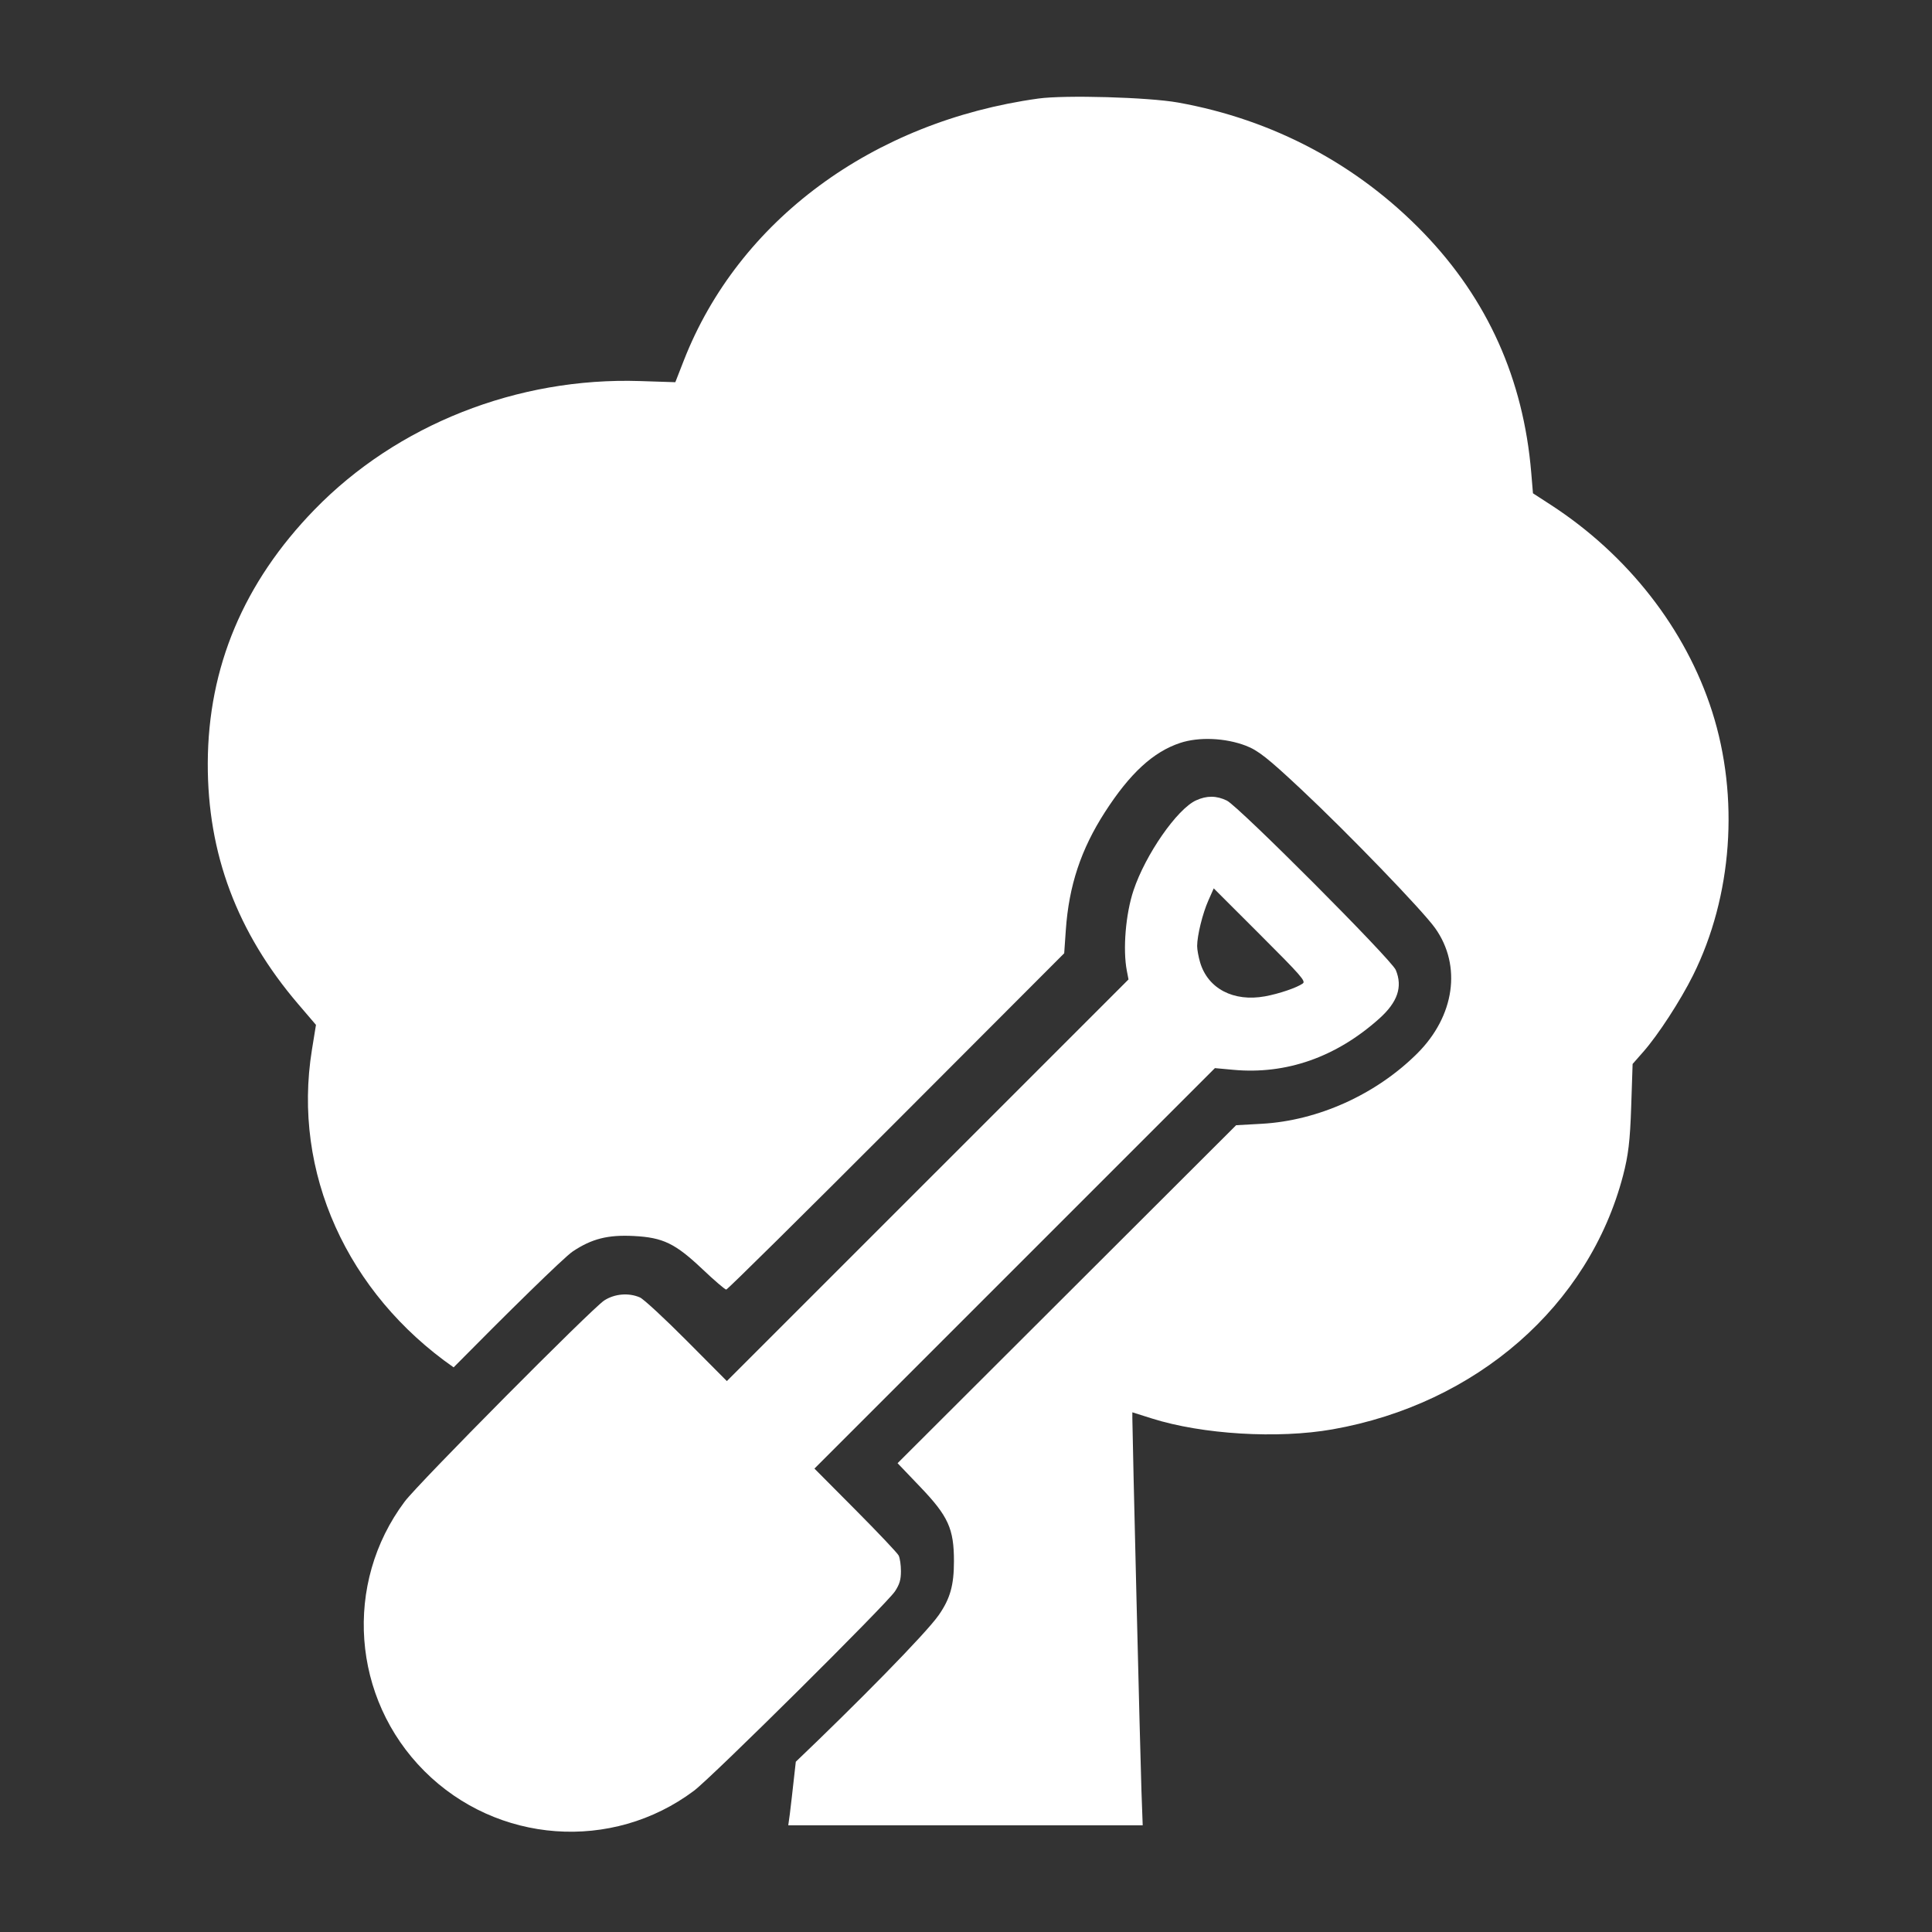
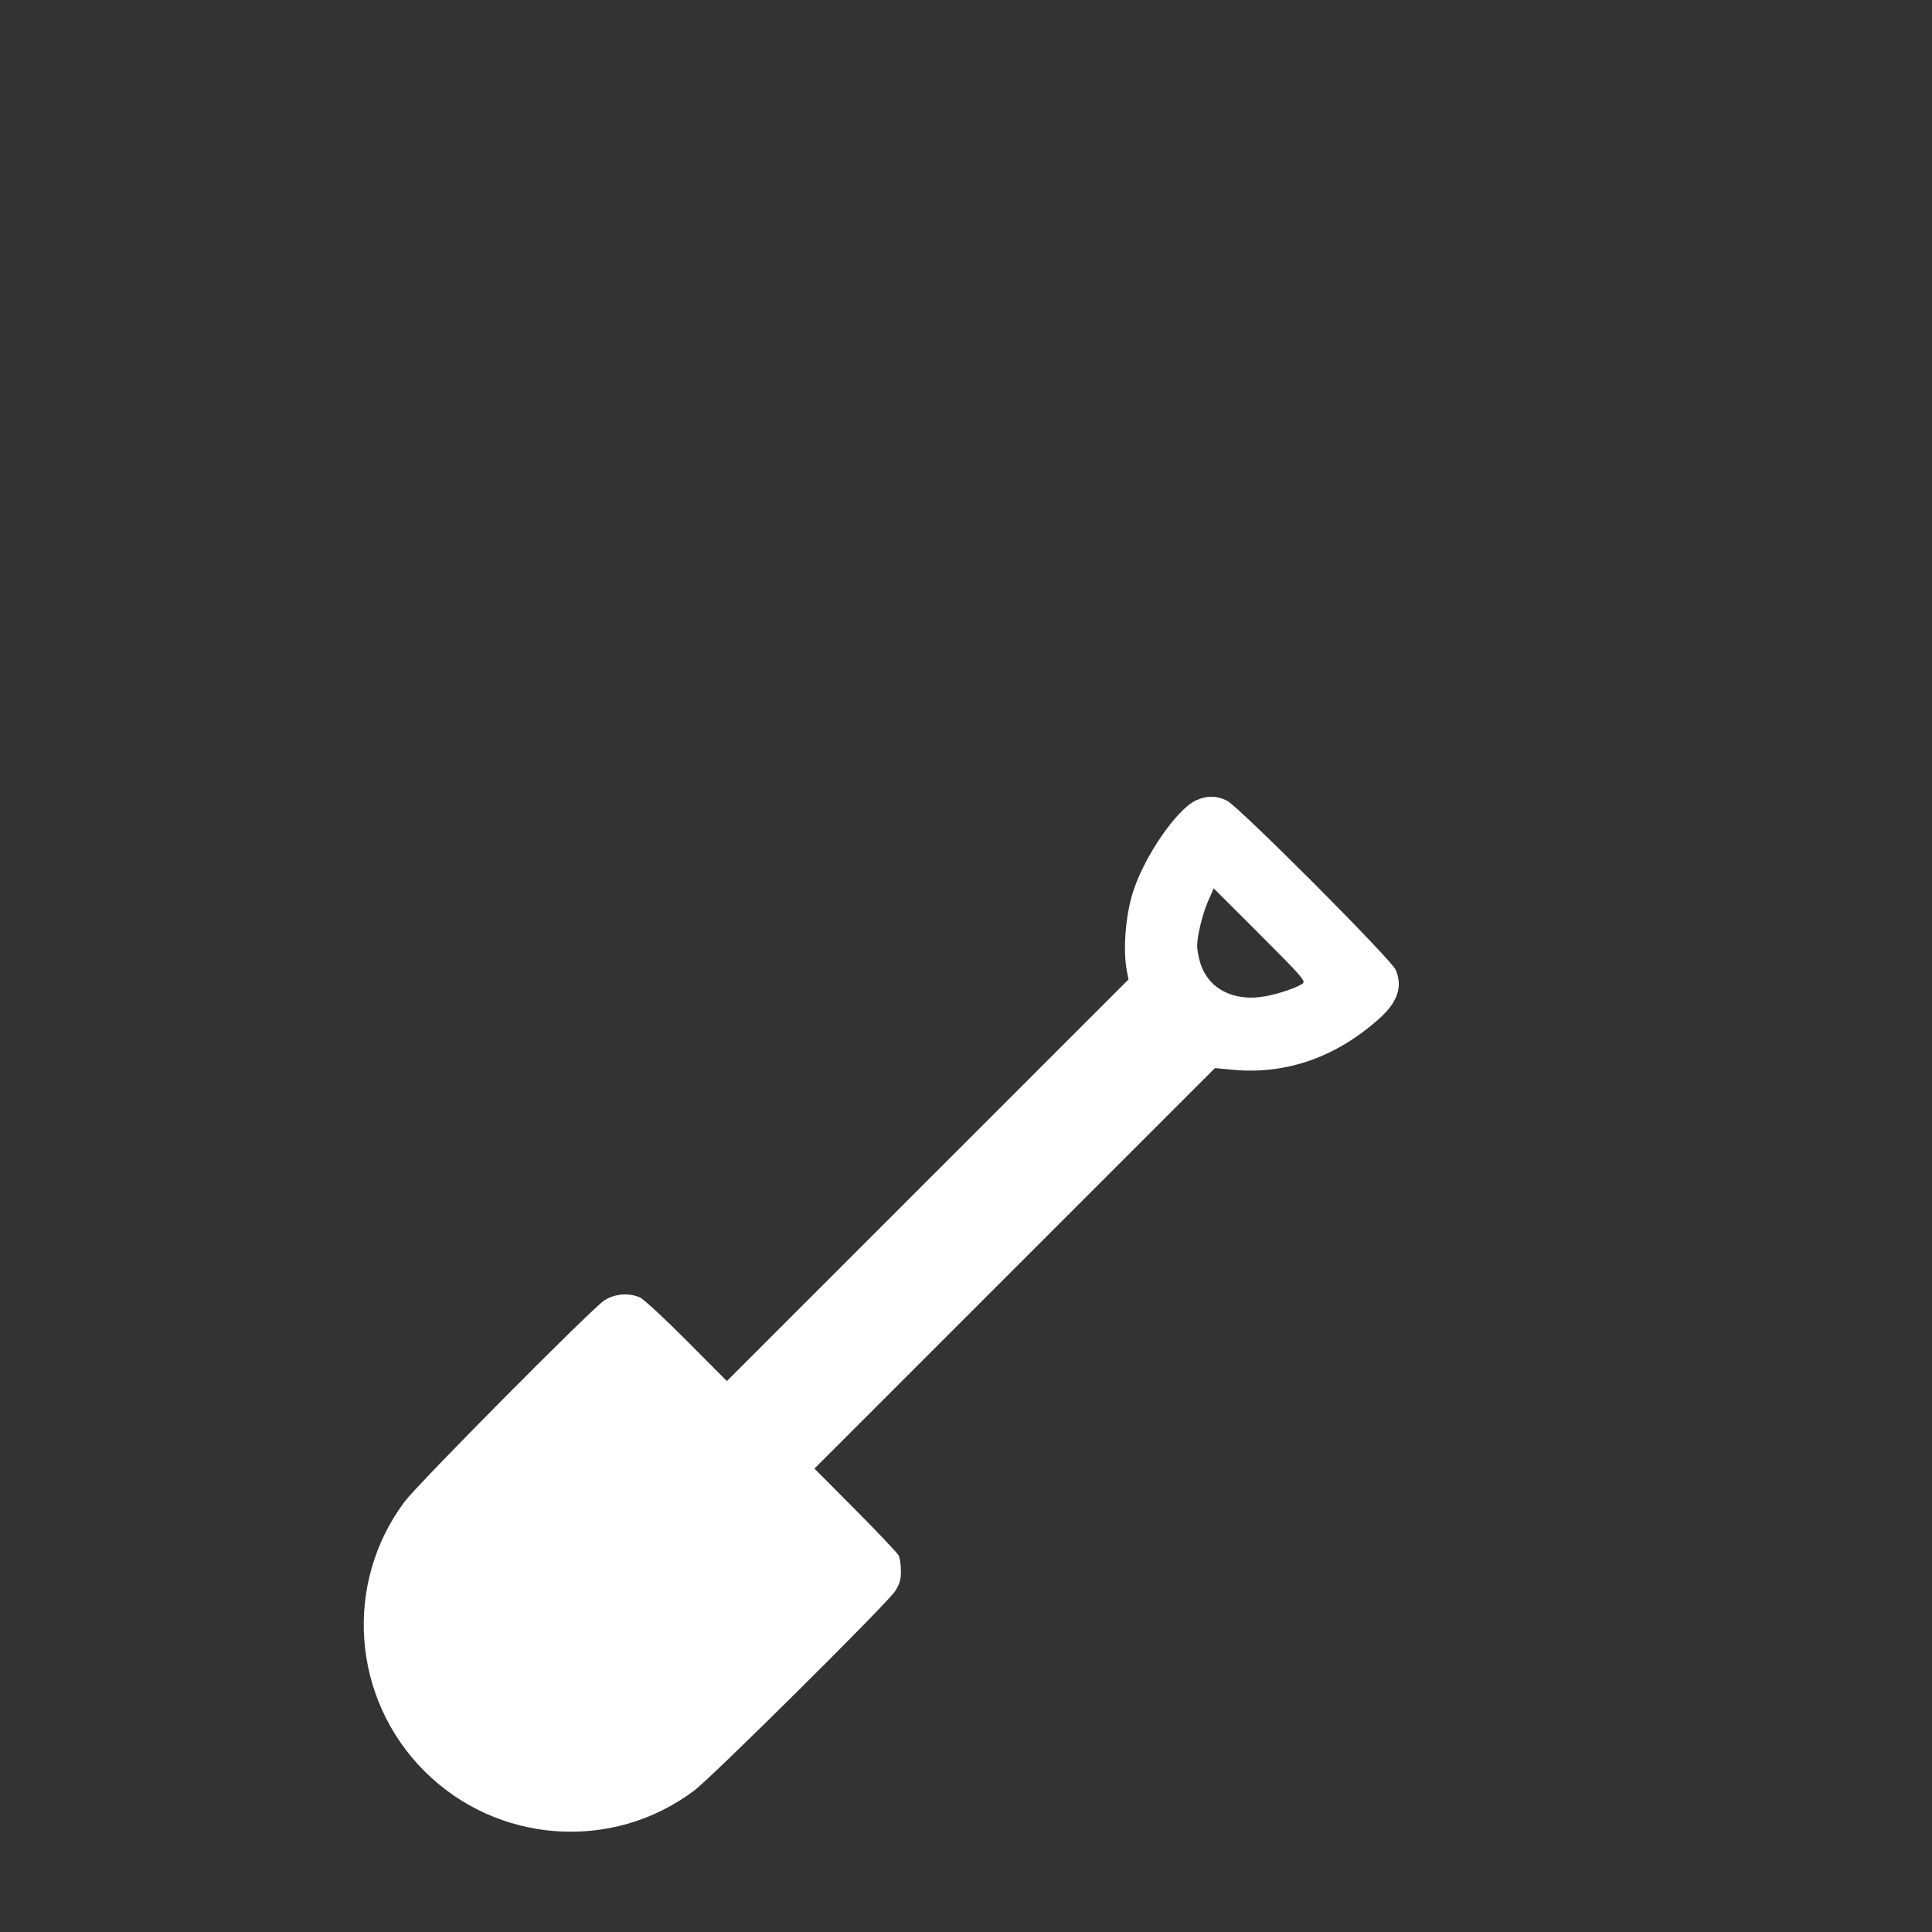
<svg xmlns="http://www.w3.org/2000/svg" width="360" height="360" viewBox="0 0 360 360" fill="none">
  <rect x="0" y="0" width="360" height="360" fill="#333333" stroke="none" />
  <path fill-rule="evenodd" clip-rule="evenodd" d="M222.872 149.135C219.341 150.744 213.45 159.221 211.215 165.907C209.745 170.308 209.198 176.912 209.973 180.91L210.281 182.504L171.092 221.692L135.439 257.344L127.957 249.819C123.841 245.68 119.919 242.053 119.239 241.757C117.14 240.845 114.529 241.068 112.586 242.324C110.287 243.81 77.948 276.405 75.409 279.794C63.979 295.054 65.545 316.485 79.078 330.018C92.612 343.551 114.043 345.117 129.302 333.687C132.691 331.149 165.286 298.809 166.772 296.511C167.639 295.171 167.876 294.362 167.876 292.743C167.876 291.61 167.684 290.305 167.451 289.844C167.217 289.383 163.591 285.55 159.392 281.327L151.758 273.649L187.302 238.106L226.381 199.028L229.808 199.344C239.672 200.251 248.957 196.997 256.989 189.815C260.423 186.745 261.395 183.897 260.085 180.743C259.278 178.803 230.792 150.238 228.604 149.176C226.671 148.238 224.869 148.225 222.872 149.135ZM242.762 183.25C241.699 184.029 238.33 185.177 235.709 185.653C229.85 186.715 225.086 184.226 223.628 179.342C223.318 178.301 223.067 176.919 223.07 176.271C223.081 174.296 224.081 170.231 225.149 167.818L226.162 165.533L234.788 174.151C242.434 181.789 243.341 182.825 242.762 183.25Z" fill="white" />
-   <path fill-rule="evenodd" clip-rule="evenodd" d="M127.415 67.177C137.592 41.109 162.585 22.642 193.482 18.362C198.446 17.675 213.997 18.119 219.504 19.105C237.226 22.28 253 30.667 265.331 43.471C277.196 55.792 283.863 70.655 285.321 88.037L285.646 91.918L288.981 94.082C303.331 103.394 314.112 117.205 319.026 132.57C324.137 148.554 322.801 167.028 315.471 181.738C313.104 186.488 308.958 192.863 306.196 196L304.214 198.252L303.948 206.258C303.739 212.564 303.416 215.281 302.432 219.045C296.087 243.299 275.122 261.609 248.279 266.341C238.105 268.134 224.047 267.286 214.625 264.309L210.997 263.163L210.996 264.236C210.996 266.943 212.489 328.076 212.694 333.742L212.926 340.122L179.904 340.122L146.881 340.122L147.176 337.995C147.283 337.219 147.723 333.358 148.286 328.273C159.303 317.772 172.497 304.443 174.94 300.922C177.054 297.876 177.755 295.384 177.755 290.911C177.755 284.863 176.698 282.53 171.496 277.088L167.249 272.645L198.792 241.157L230.335 209.668L235.137 209.399C245.627 208.808 256.421 203.924 264.076 196.303C271.062 189.349 272.405 179.96 267.418 172.945C265.074 169.649 251.216 155.289 242.465 147.089C236.238 141.255 234.419 139.82 232.141 138.95C228.31 137.486 223.407 137.278 219.917 138.431C214.9 140.088 210.548 144.088 205.89 151.323C201.415 158.273 199.175 165.027 198.599 173.299L198.298 177.629L167.02 208.961C149.816 226.194 135.553 240.293 135.324 240.293C135.095 240.293 133.117 238.599 130.929 236.527C125.815 231.686 123.563 230.595 118.1 230.311C113.274 230.06 110.26 230.823 106.716 233.194C105.058 234.303 94.275 244.909 84.526 254.787C64.728 240.973 54.415 218.48 58.123 195.612L58.876 190.97L55.571 187.105C44.182 173.783 38.657 159.067 38.715 142.204C38.775 124.312 45.399 108.564 58.571 94.995C73.963 79.138 96.41 70.263 119.25 71.005L125.837 71.218L127.415 67.177Z" fill="white" />
</svg>